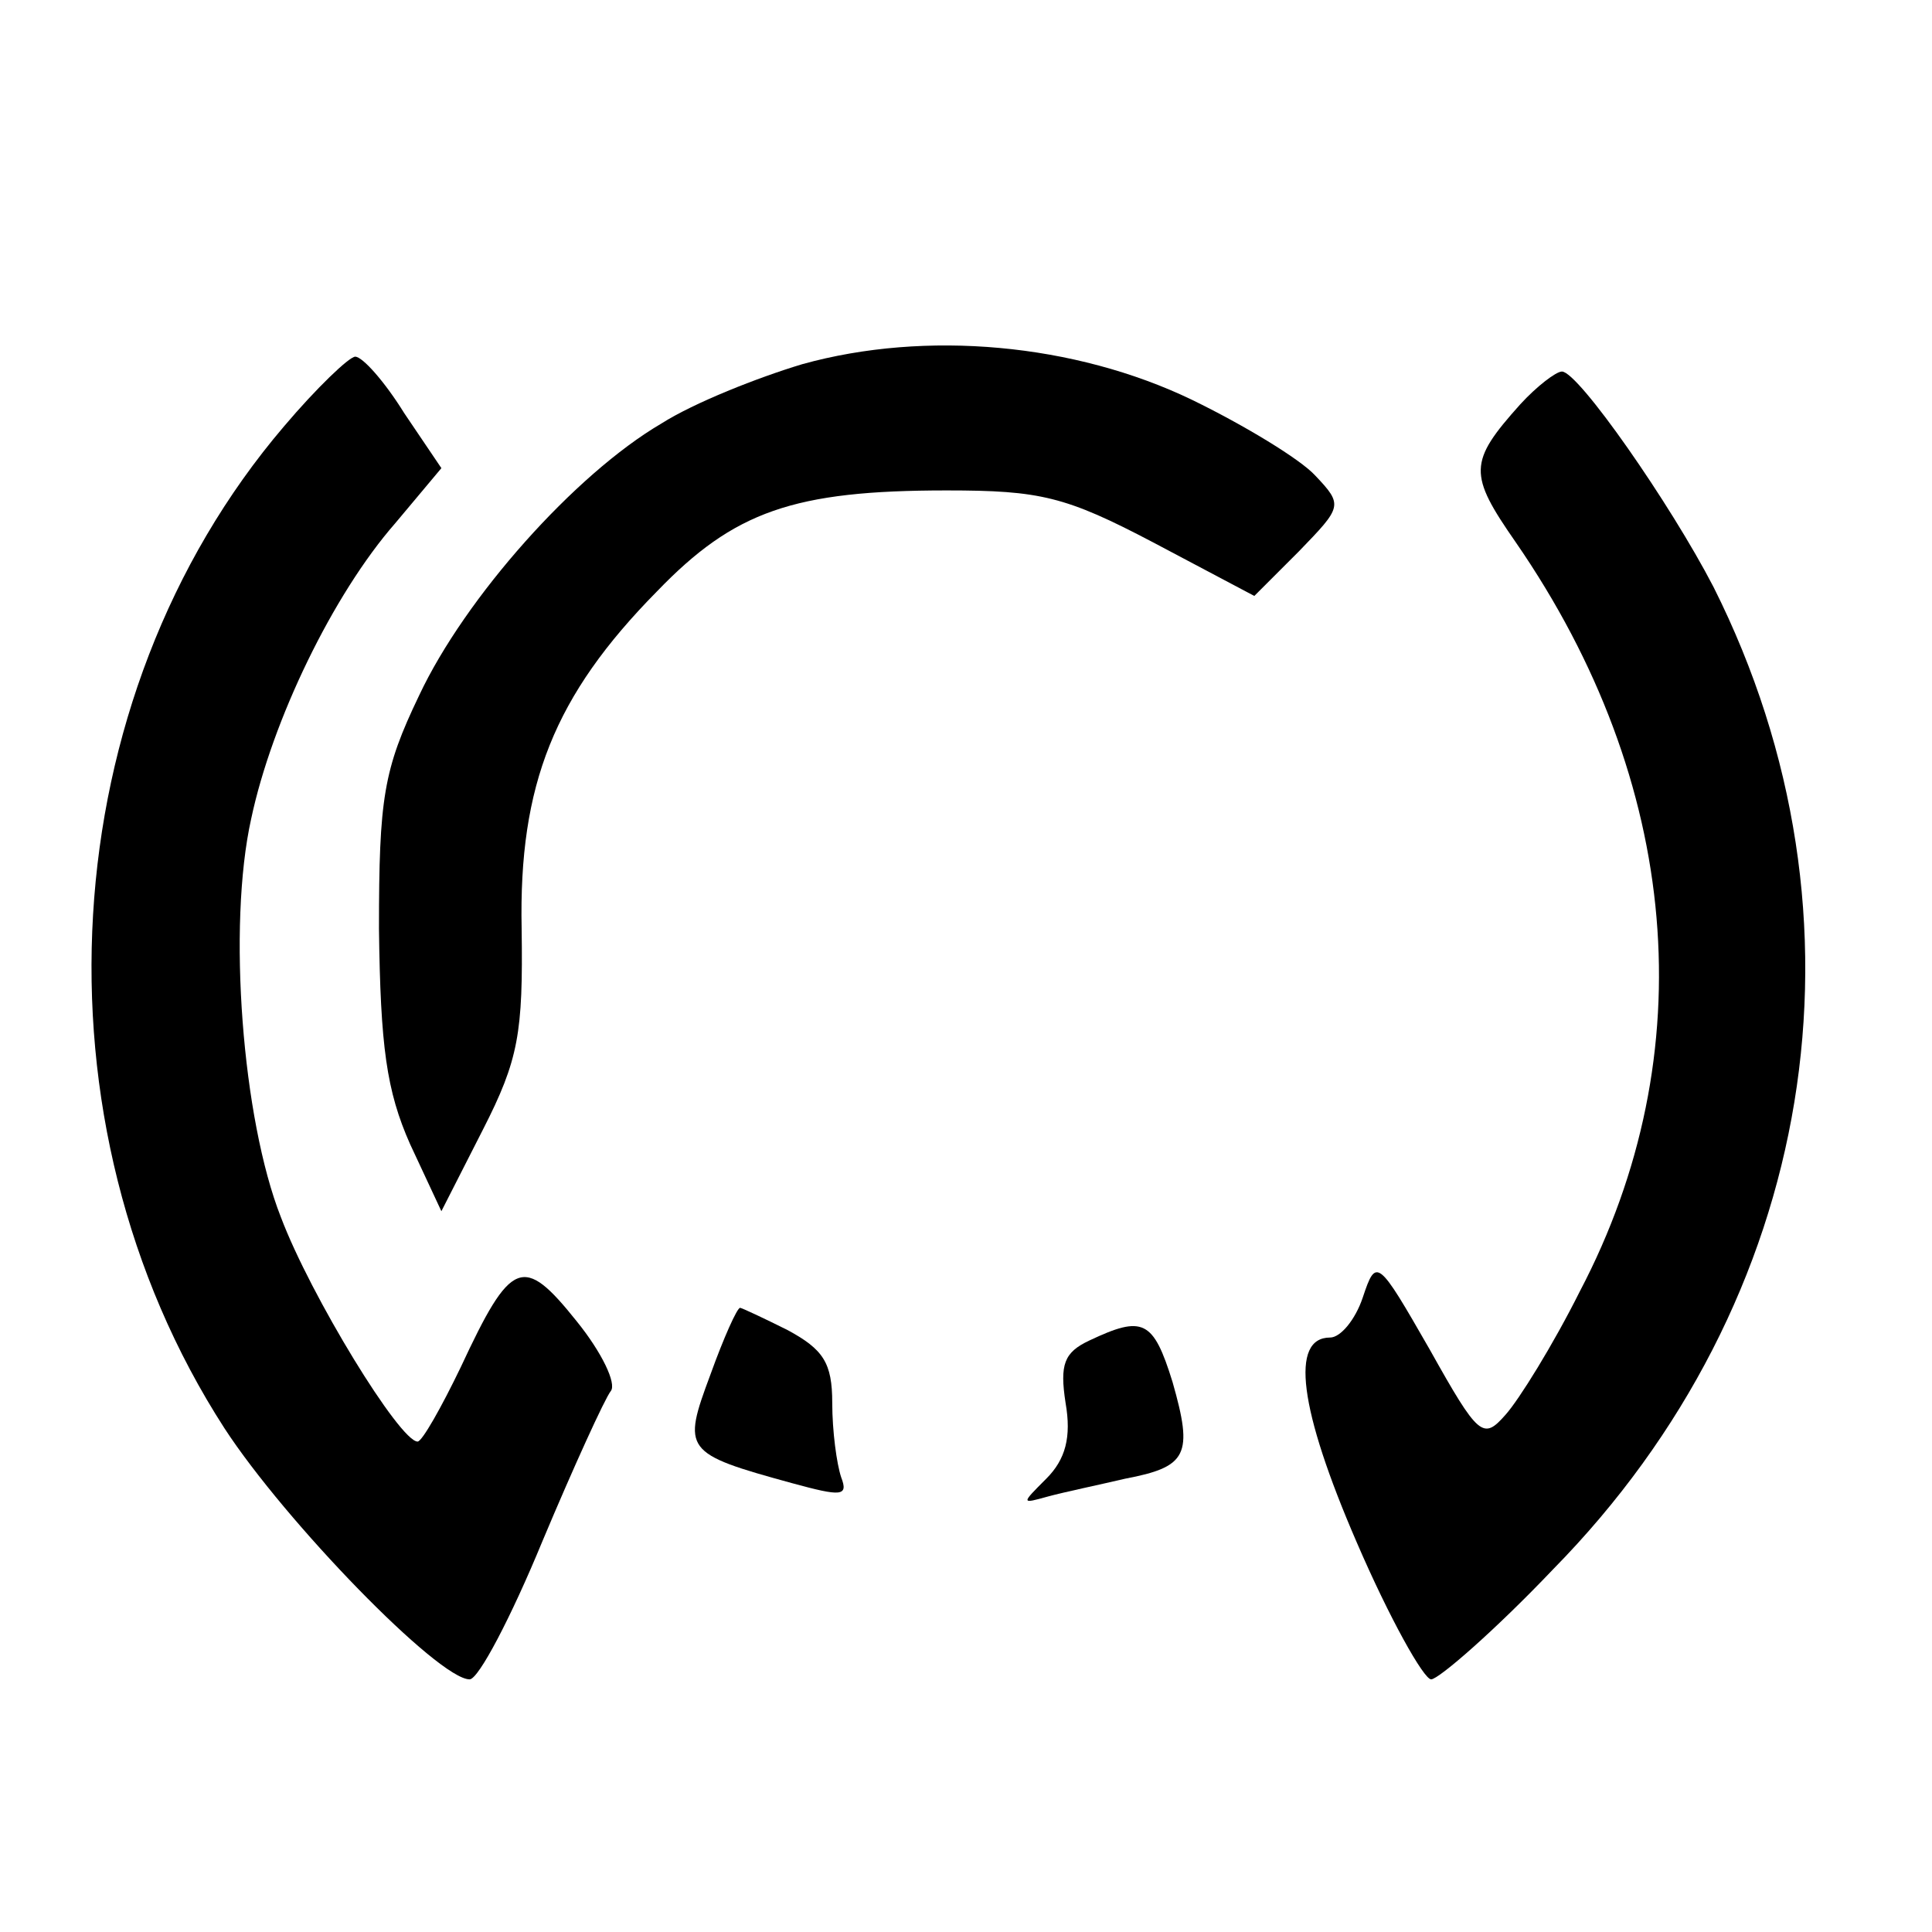
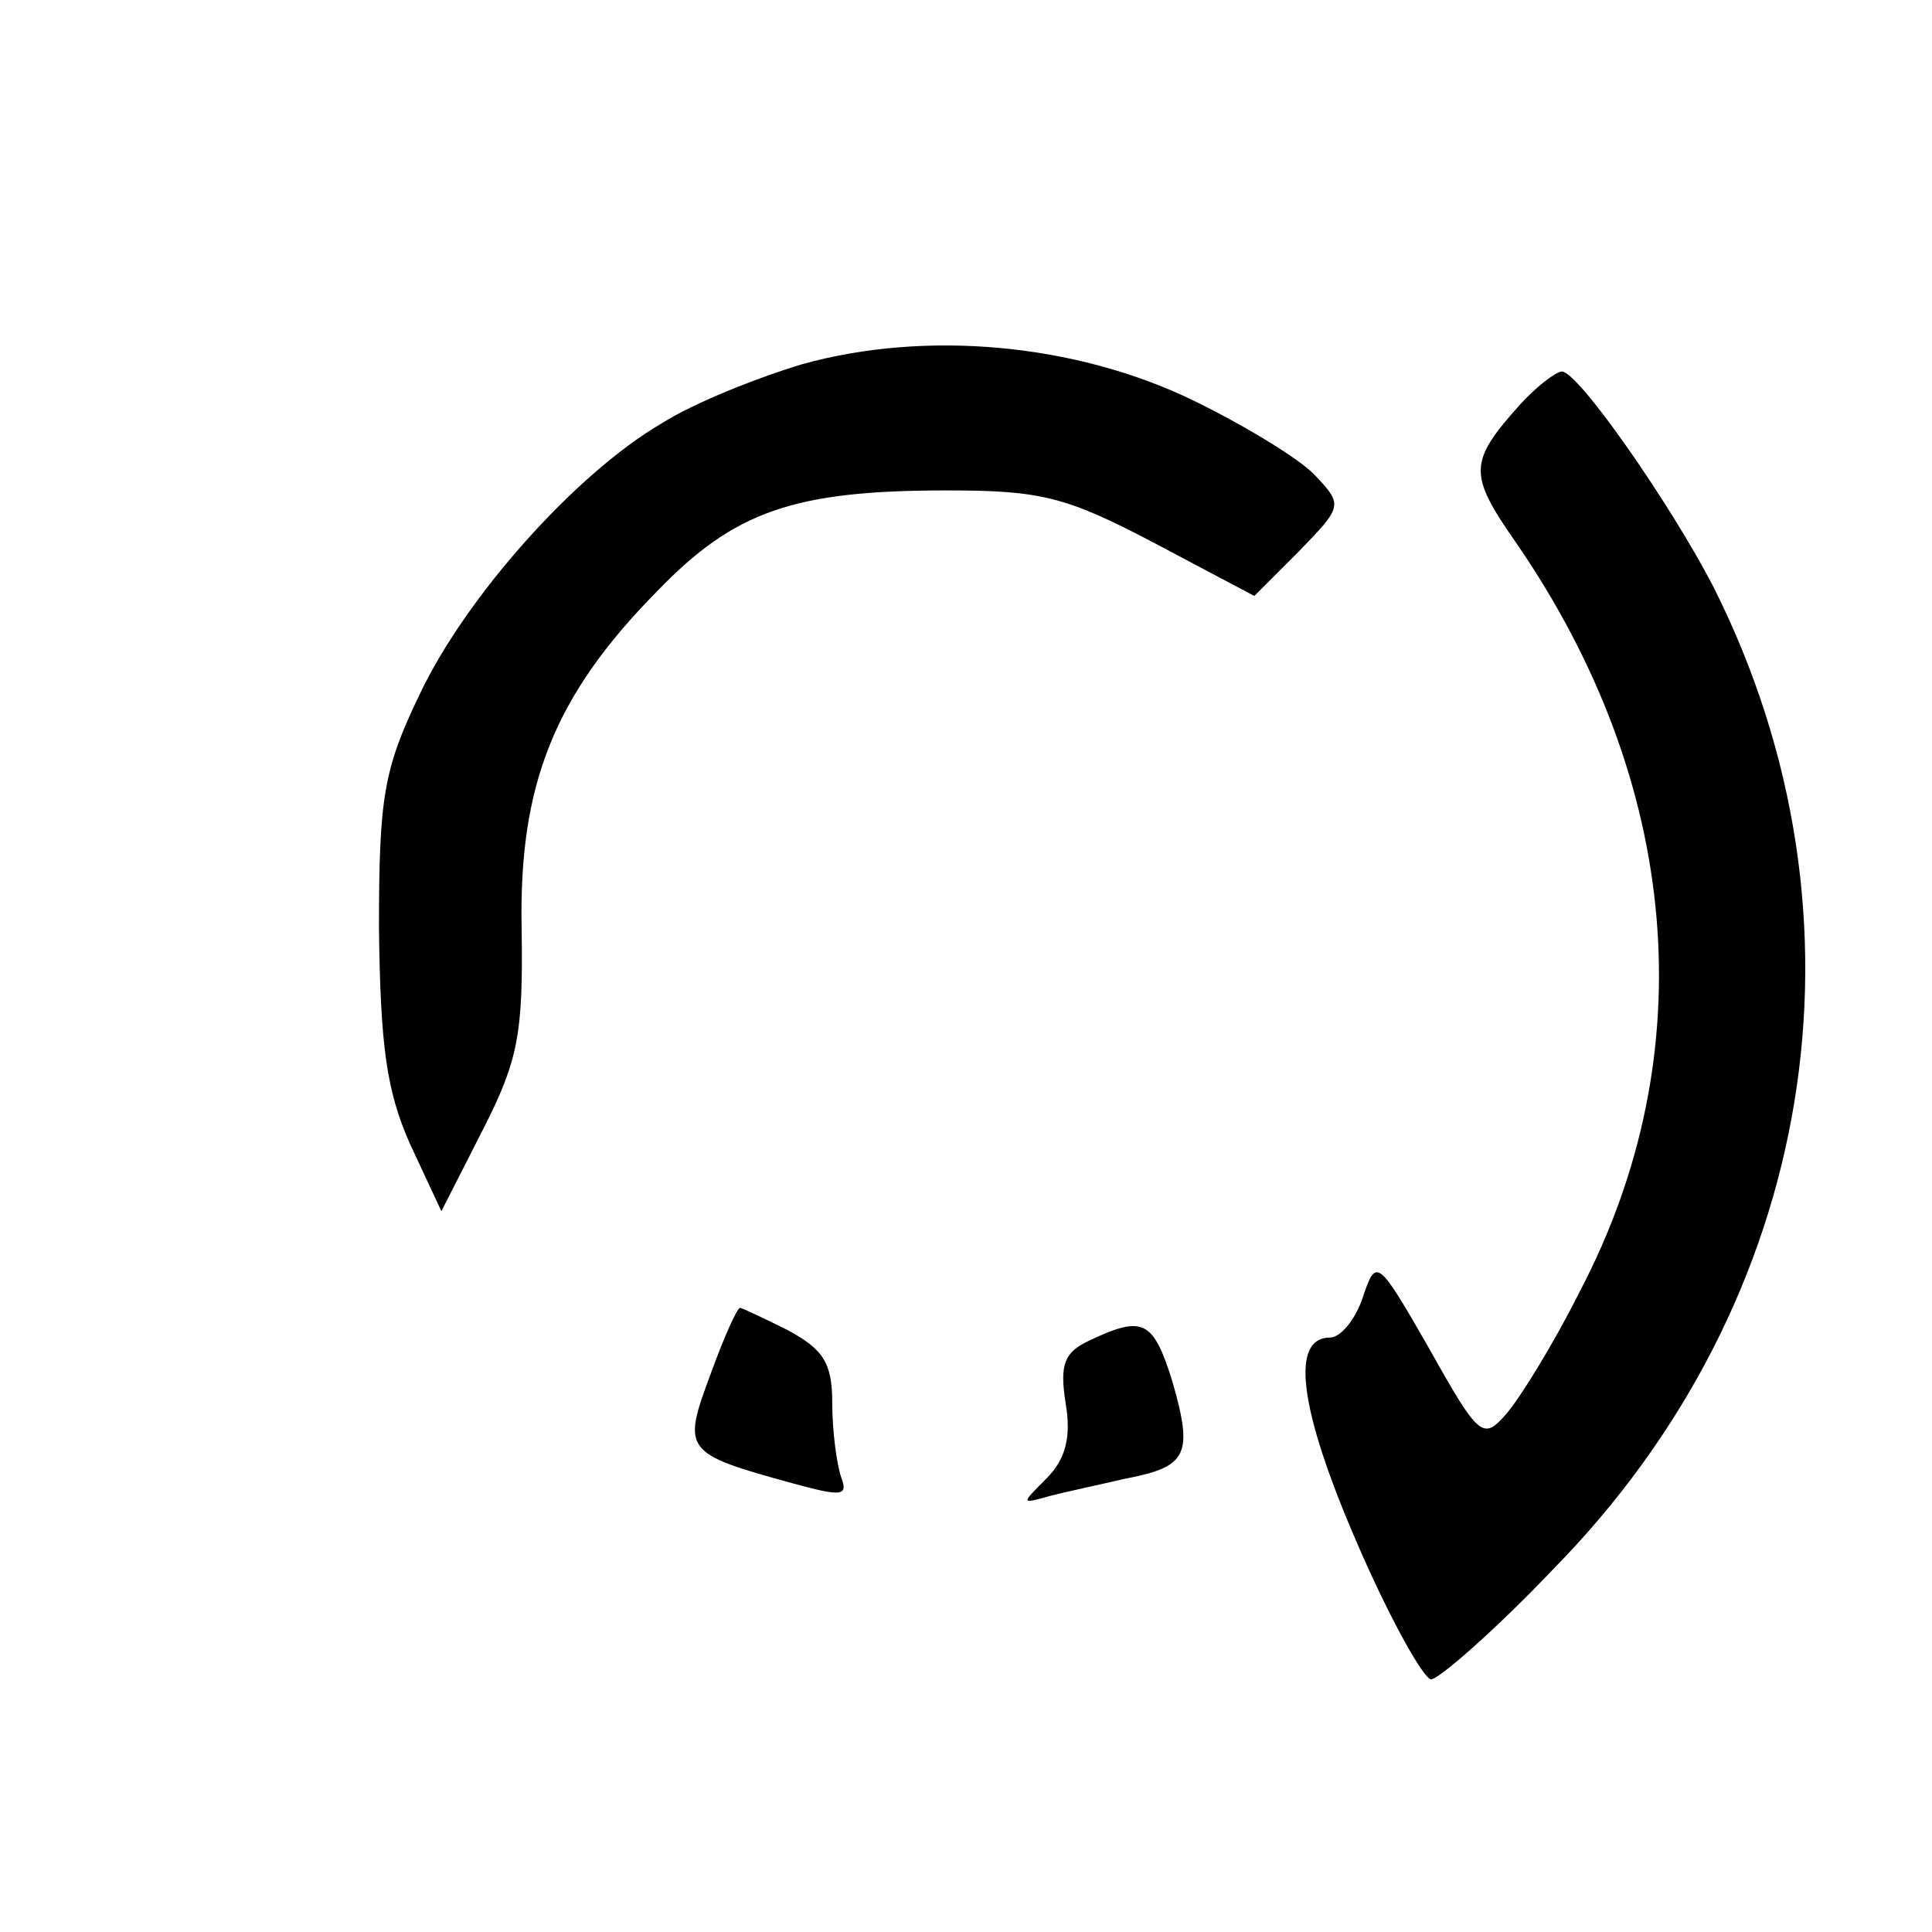
<svg xmlns="http://www.w3.org/2000/svg" version="1.0" width="130pt" height="130pt" viewBox="0 0 130 130" preserveAspectRatio="xMidYMid meet">
  <g transform="translate(0,130) scale(0.1,-0.1)" fill="#000000" stroke="none">
    <path d="M540 1055 c-30 -9 -73 -26 -95 -40 -58 -34 -132 -117 -163 -183 -24 -50 -27 -69 -27 -157 1 -79 5 -109 21 -145 l21 -45 28 55 c24 47 27 65 26 135 -2 97 22 157 91 227 52 54 92 68 195 68 63 0 80 -4 139 -35 l68 -36 30 30 c29 30 30 31 11 51 -10 11 -48 34 -83 51 -79 38 -179 47 -262 24z" />
-     <path d="M191 1013 c-156 -183 -173 -468 -40 -674 41 -63 144 -169 165 -169 6 0 28 42 49 93 21 50 42 96 46 101 4 5 -6 26 -23 47 -36 45 -44 42 -78 -31 -13 -27 -26 -50 -29 -50 -12 0 -72 98 -92 151 -26 66 -36 196 -20 268 14 66 55 151 97 199 l31 37 -25 37 c-13 21 -28 38 -33 38 -4 0 -26 -21 -48 -47z" />
    <path d="M1023 1028 c-35 -39 -35 -47 -3 -93 111 -161 127 -344 43 -504 -18 -36 -41 -73 -50 -83 -15 -17 -18 -15 -51 44 -35 61 -36 62 -45 35 -5 -15 -15 -27 -22 -27 -27 0 -21 -48 18 -138 22 -51 45 -92 50 -92 5 0 43 33 82 74 177 180 220 438 108 661 -29 56 -91 145 -102 145 -4 0 -17 -10 -28 -22z" />
    <path d="M478 375 c-19 -51 -18 -53 55 -73 33 -9 38 -9 33 4 -3 9 -6 31 -6 50 0 27 -6 36 -30 49 -16 8 -31 15 -32 15 -2 0 -11 -20 -20 -45z" />
    <path d="M733 398 c-17 -8 -20 -16 -16 -42 4 -23 0 -38 -13 -51 -17 -17 -17 -17 1 -12 11 3 35 8 52 12 42 8 46 16 32 65 -13 42 -20 45 -56 28z" />
  </g>
</svg>